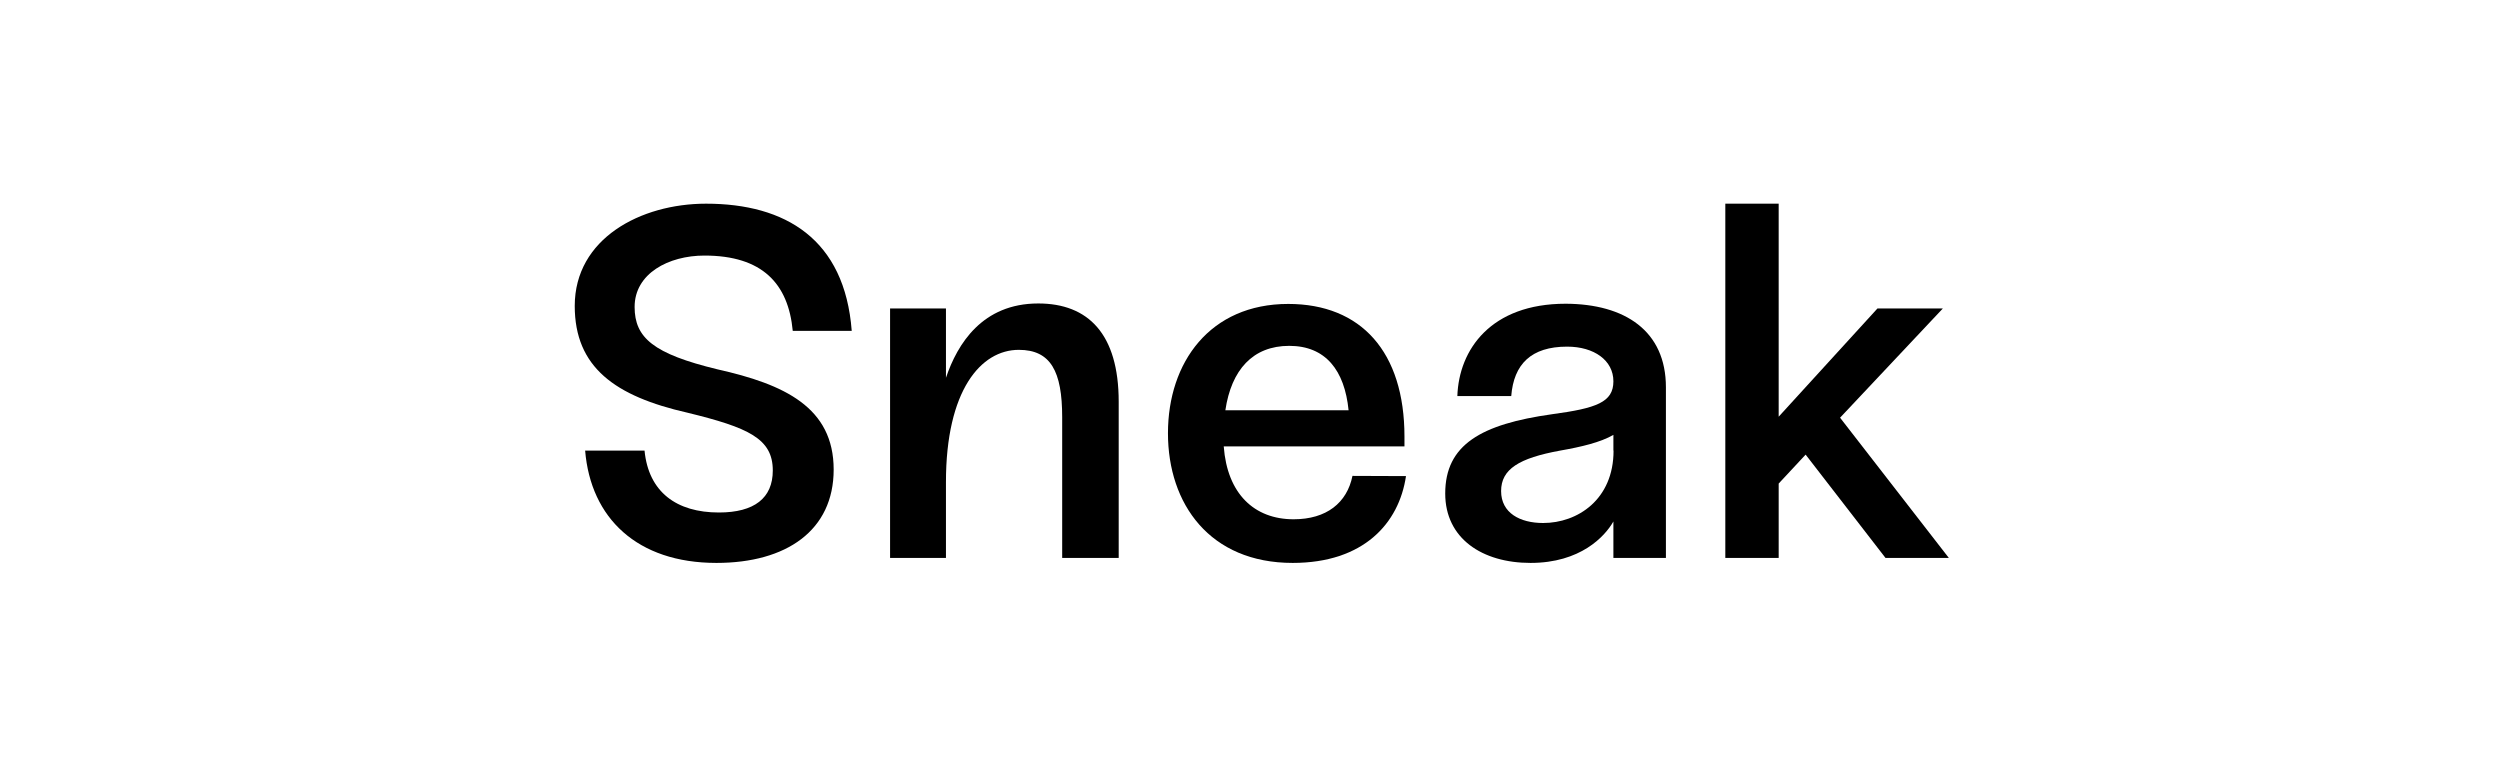
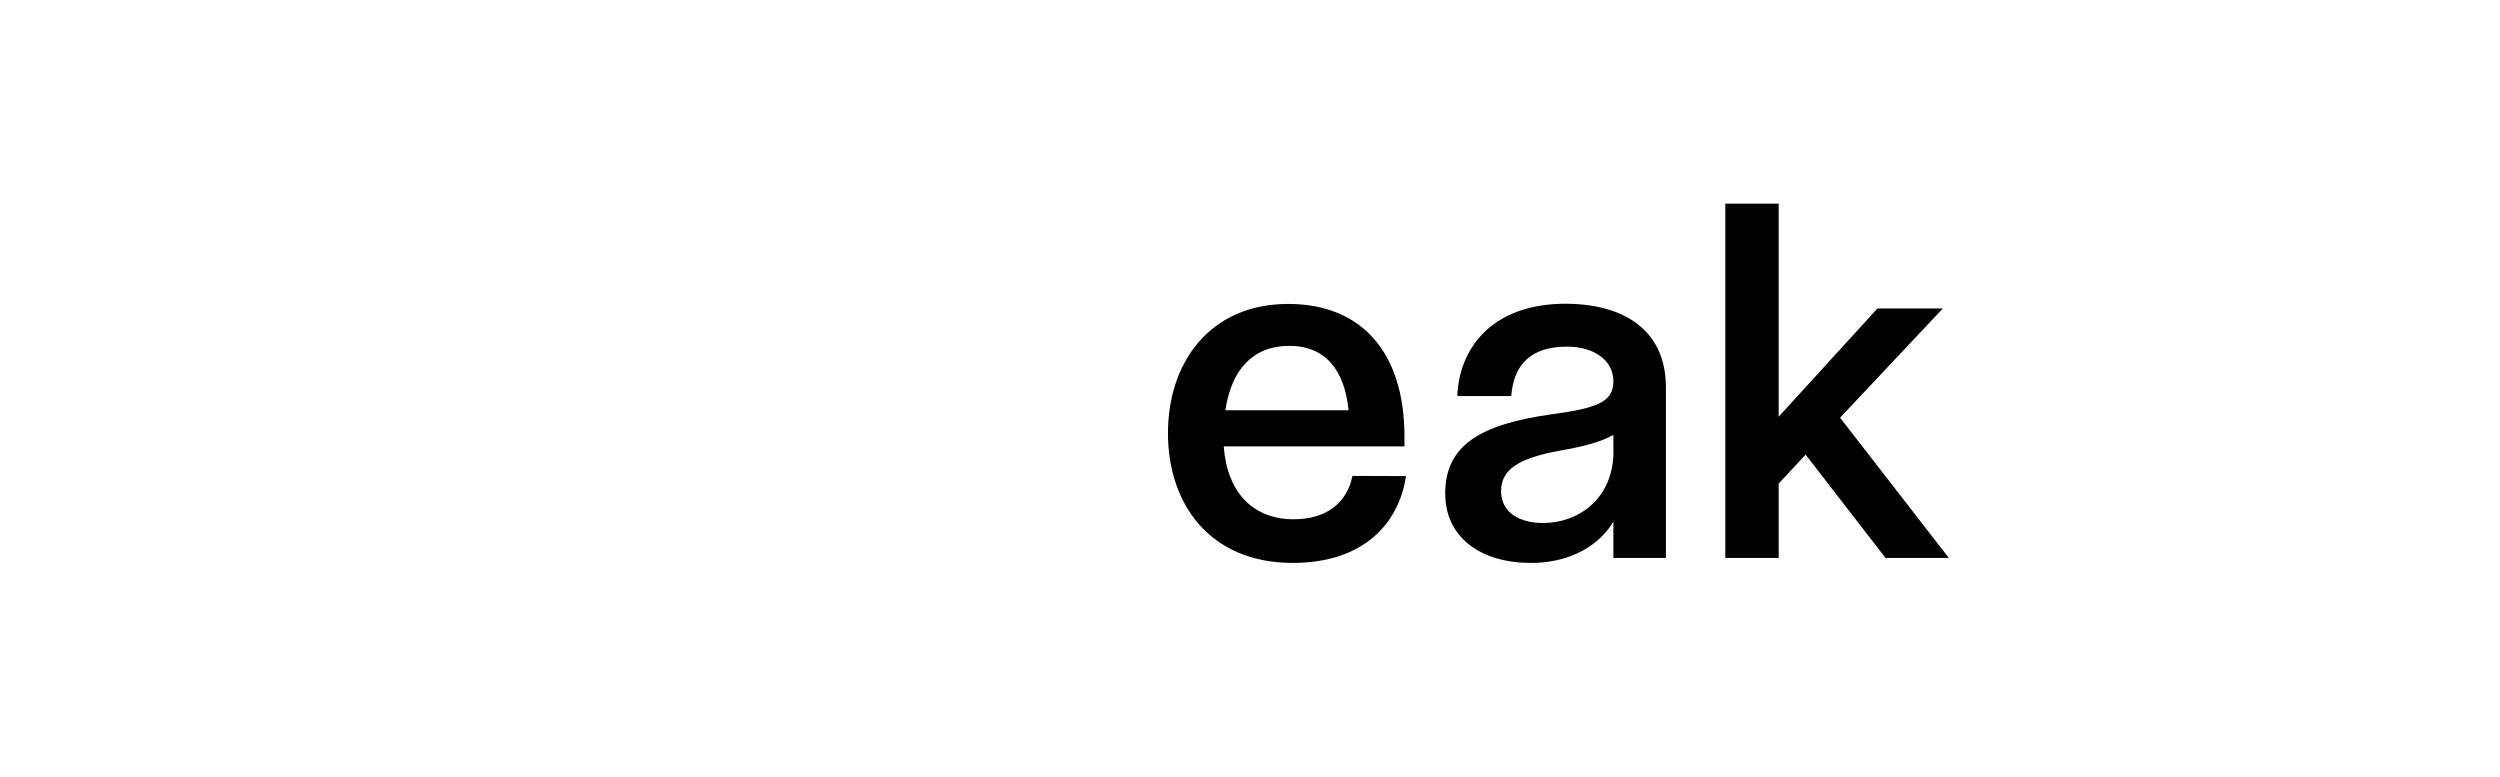
<svg xmlns="http://www.w3.org/2000/svg" id="Layer_1" data-name="Layer 1" viewBox="0 0 476 148">
  <title>_TT_Thumbs</title>
-   <path d="M136.88,97.58c6.75,0,10.26-2.75,10.26-8,0-6.08-4.65-8.17-16.24-11-13.78-3.13-21.47-8.64-21.47-20.33,0-12.82,12.54-19.47,25-19.47,15.11,0,26.41,6.74,27.74,24.22H150.94c-.85-9-5.79-14.34-16.81-14.34-6.84,0-13.3,3.42-13.3,9.78,0,5.89,3.61,8.93,15.77,11.88,12.73,2.85,22.13,7.22,22.13,19.09,0,11.59-9,17.77-22.32,17.77-15.11,0-23.94-8.55-25-21.38h11.31C123.49,93.69,128.81,97.58,136.88,97.58Z" />
-   <path d="M213,76.49v29.74H202.24V79.44c0-8.74-2.18-12.83-8.26-12.83-7.22,0-13.87,7.7-13.87,25.18v14.44H169.47V58.73h10.64v13.2c2.18-6.46,6.93-14.15,17.57-14.15C207.18,57.78,213,63.57,213,76.49Z" />
  <path d="M267.7,90.65c-1.33,9-8.08,16.53-21.57,16.53-15.77,0-23.75-11.21-23.75-24.7s8-24.61,22.9-24.61c13.87,0,22.13,9.12,22.13,25.27V85H233c.67,9,5.8,13.87,13.3,13.87,6.27,0,10.17-3.13,11.21-8.26ZM233.31,78.11h23.46c-.76-7.6-4.37-12.26-11.3-12.26S234.45,70.41,233.31,78.11Z" />
  <path d="M317.19,73.74v32.49h-10V99.29c-1.62,2.85-6.27,7.89-15.77,7.89-9.22,0-16.25-4.66-16.25-13.21,0-9.31,6.84-13.2,20.33-15.1,8.46-1.14,11.69-2.28,11.69-6.27S303.51,66,298.38,66c-6.84,0-10.16,3.33-10.64,9.41H277.48c.29-8.84,6.37-17.58,20.62-17.58C309.4,57.87,317.19,63,317.19,73.74Zm-10,12.06v-3c-2.47,1.43-6.08,2.28-10.17,3-7.79,1.43-11.21,3.52-11.21,7.7s3.61,6.08,8,6.08C300.38,99.58,307.22,95.11,307.22,85.8Z" />
  <path d="M343.79,86.56l-5.13,5.51v14.16H328.5V38.78h10.16V79.34l18.81-20.61h12.45l-19.57,20.8,20.71,26.7H359Z" />
</svg>